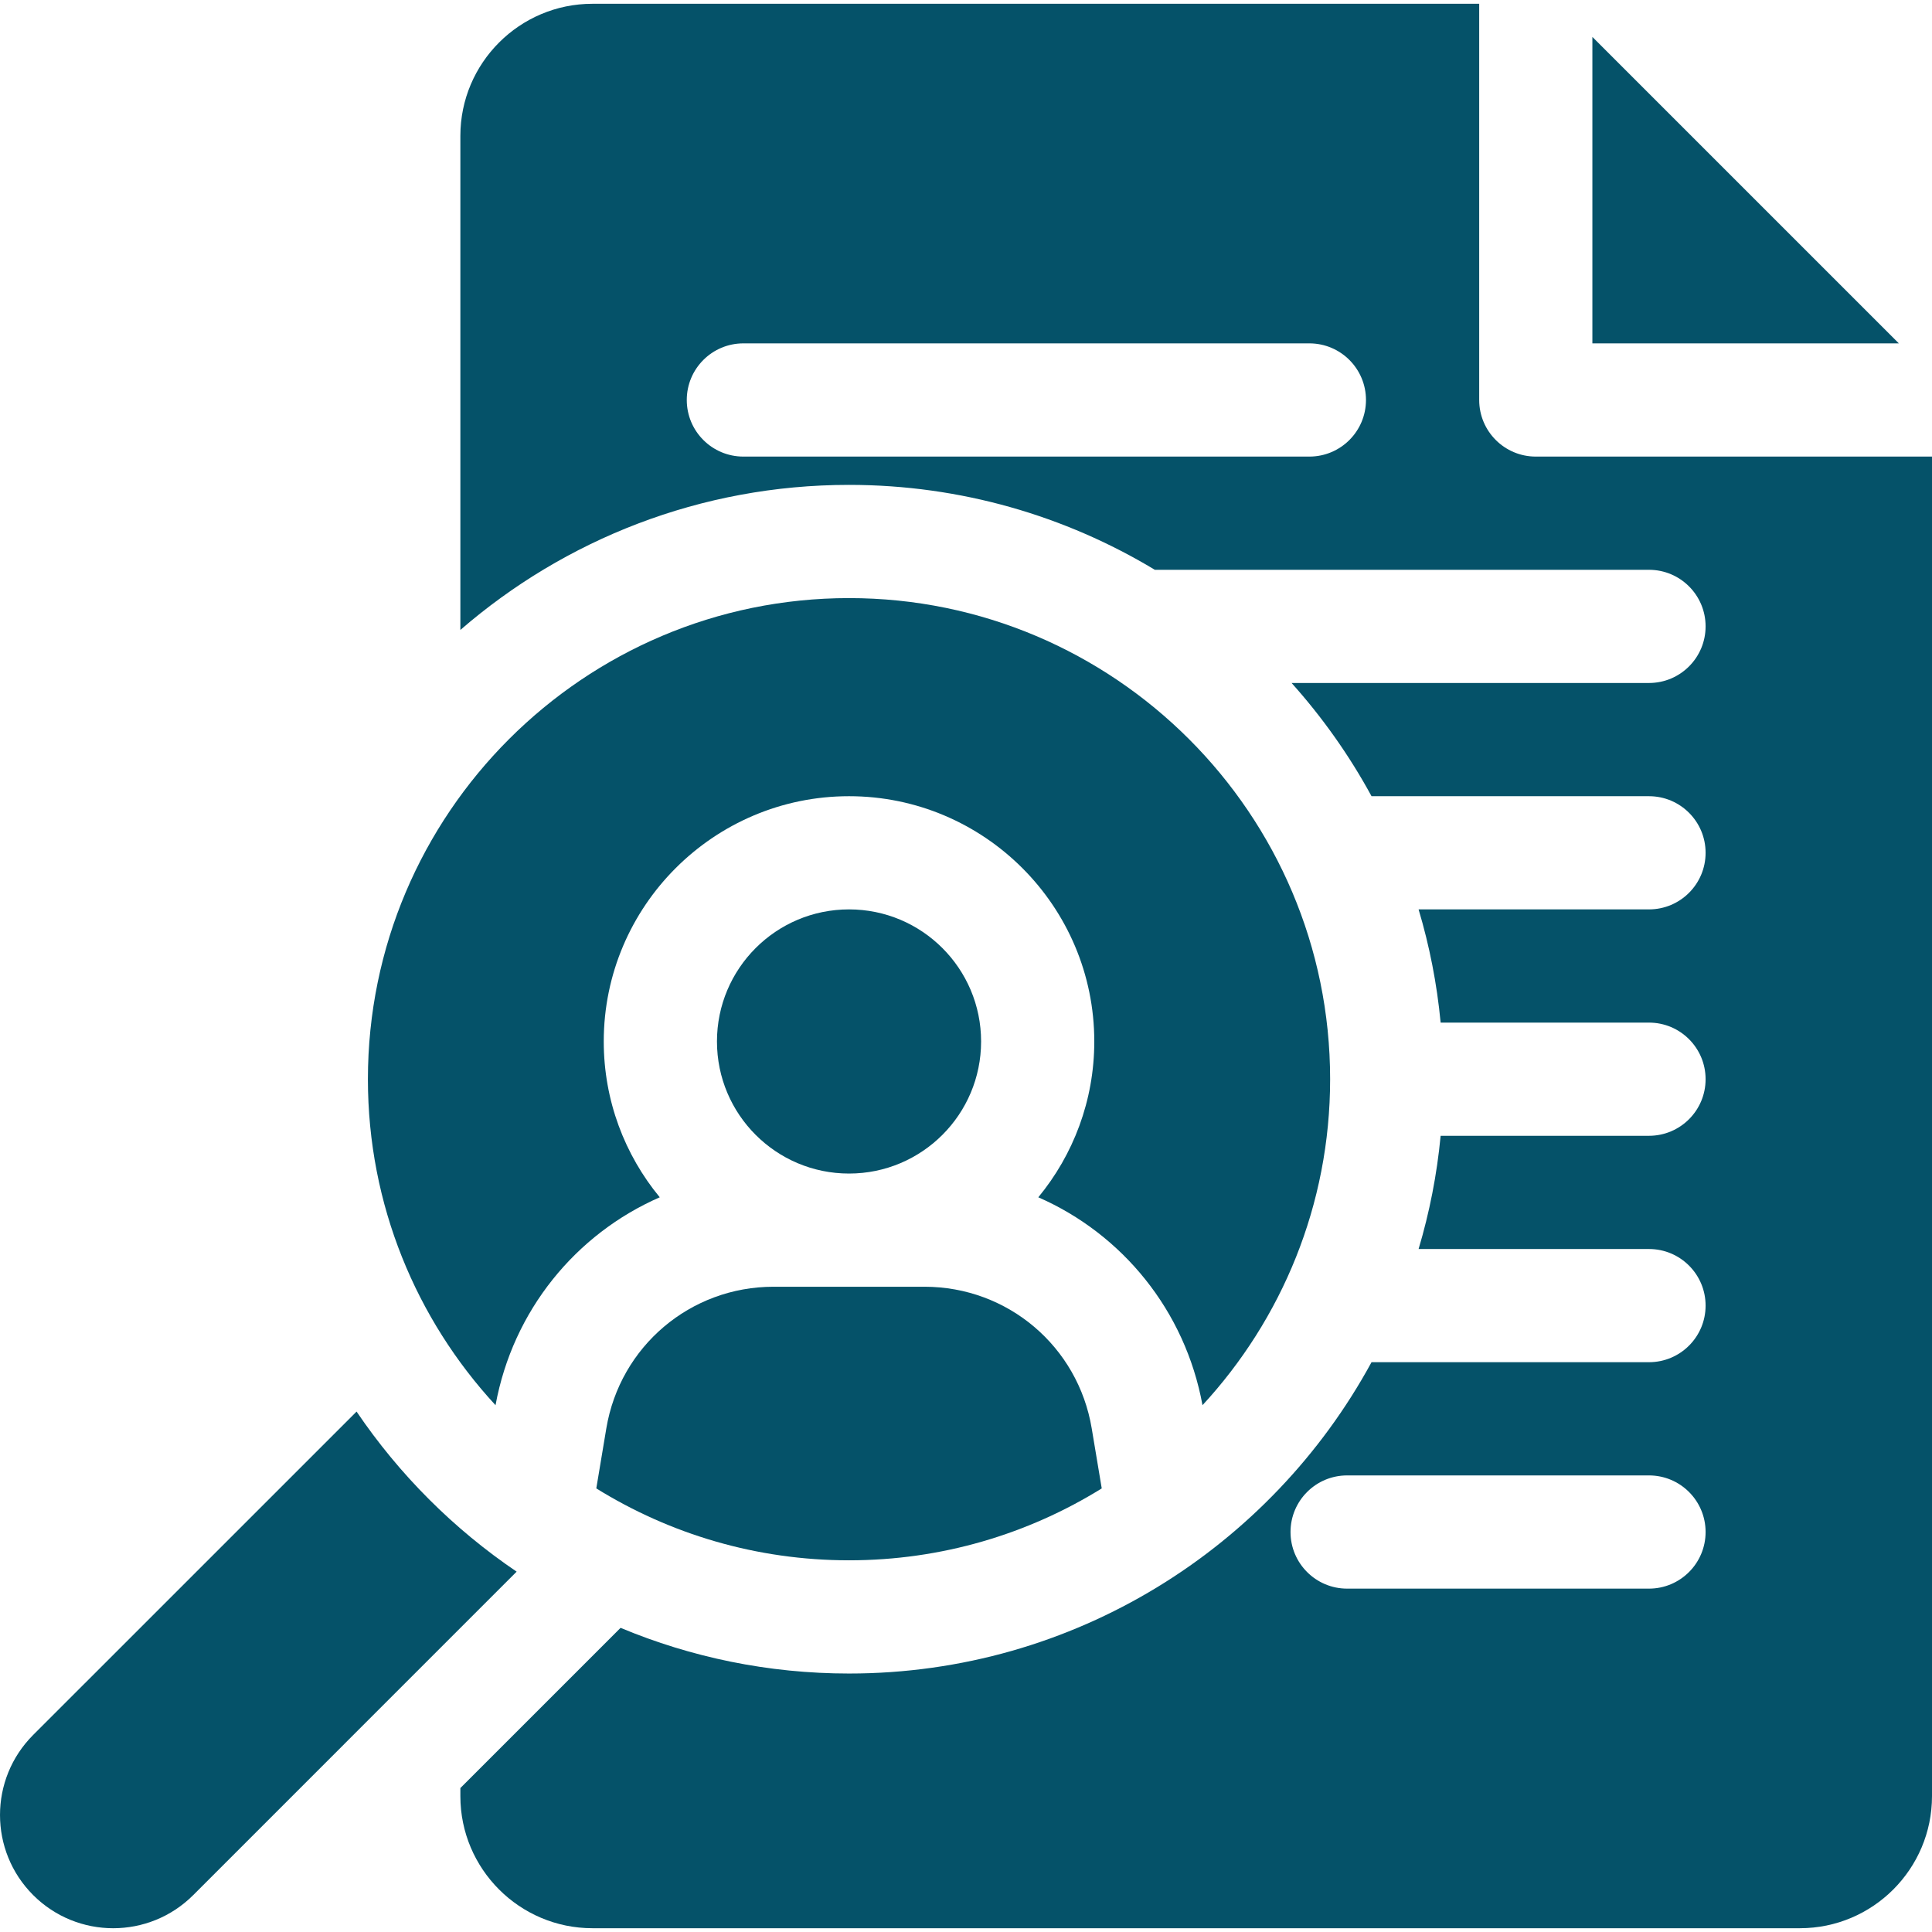
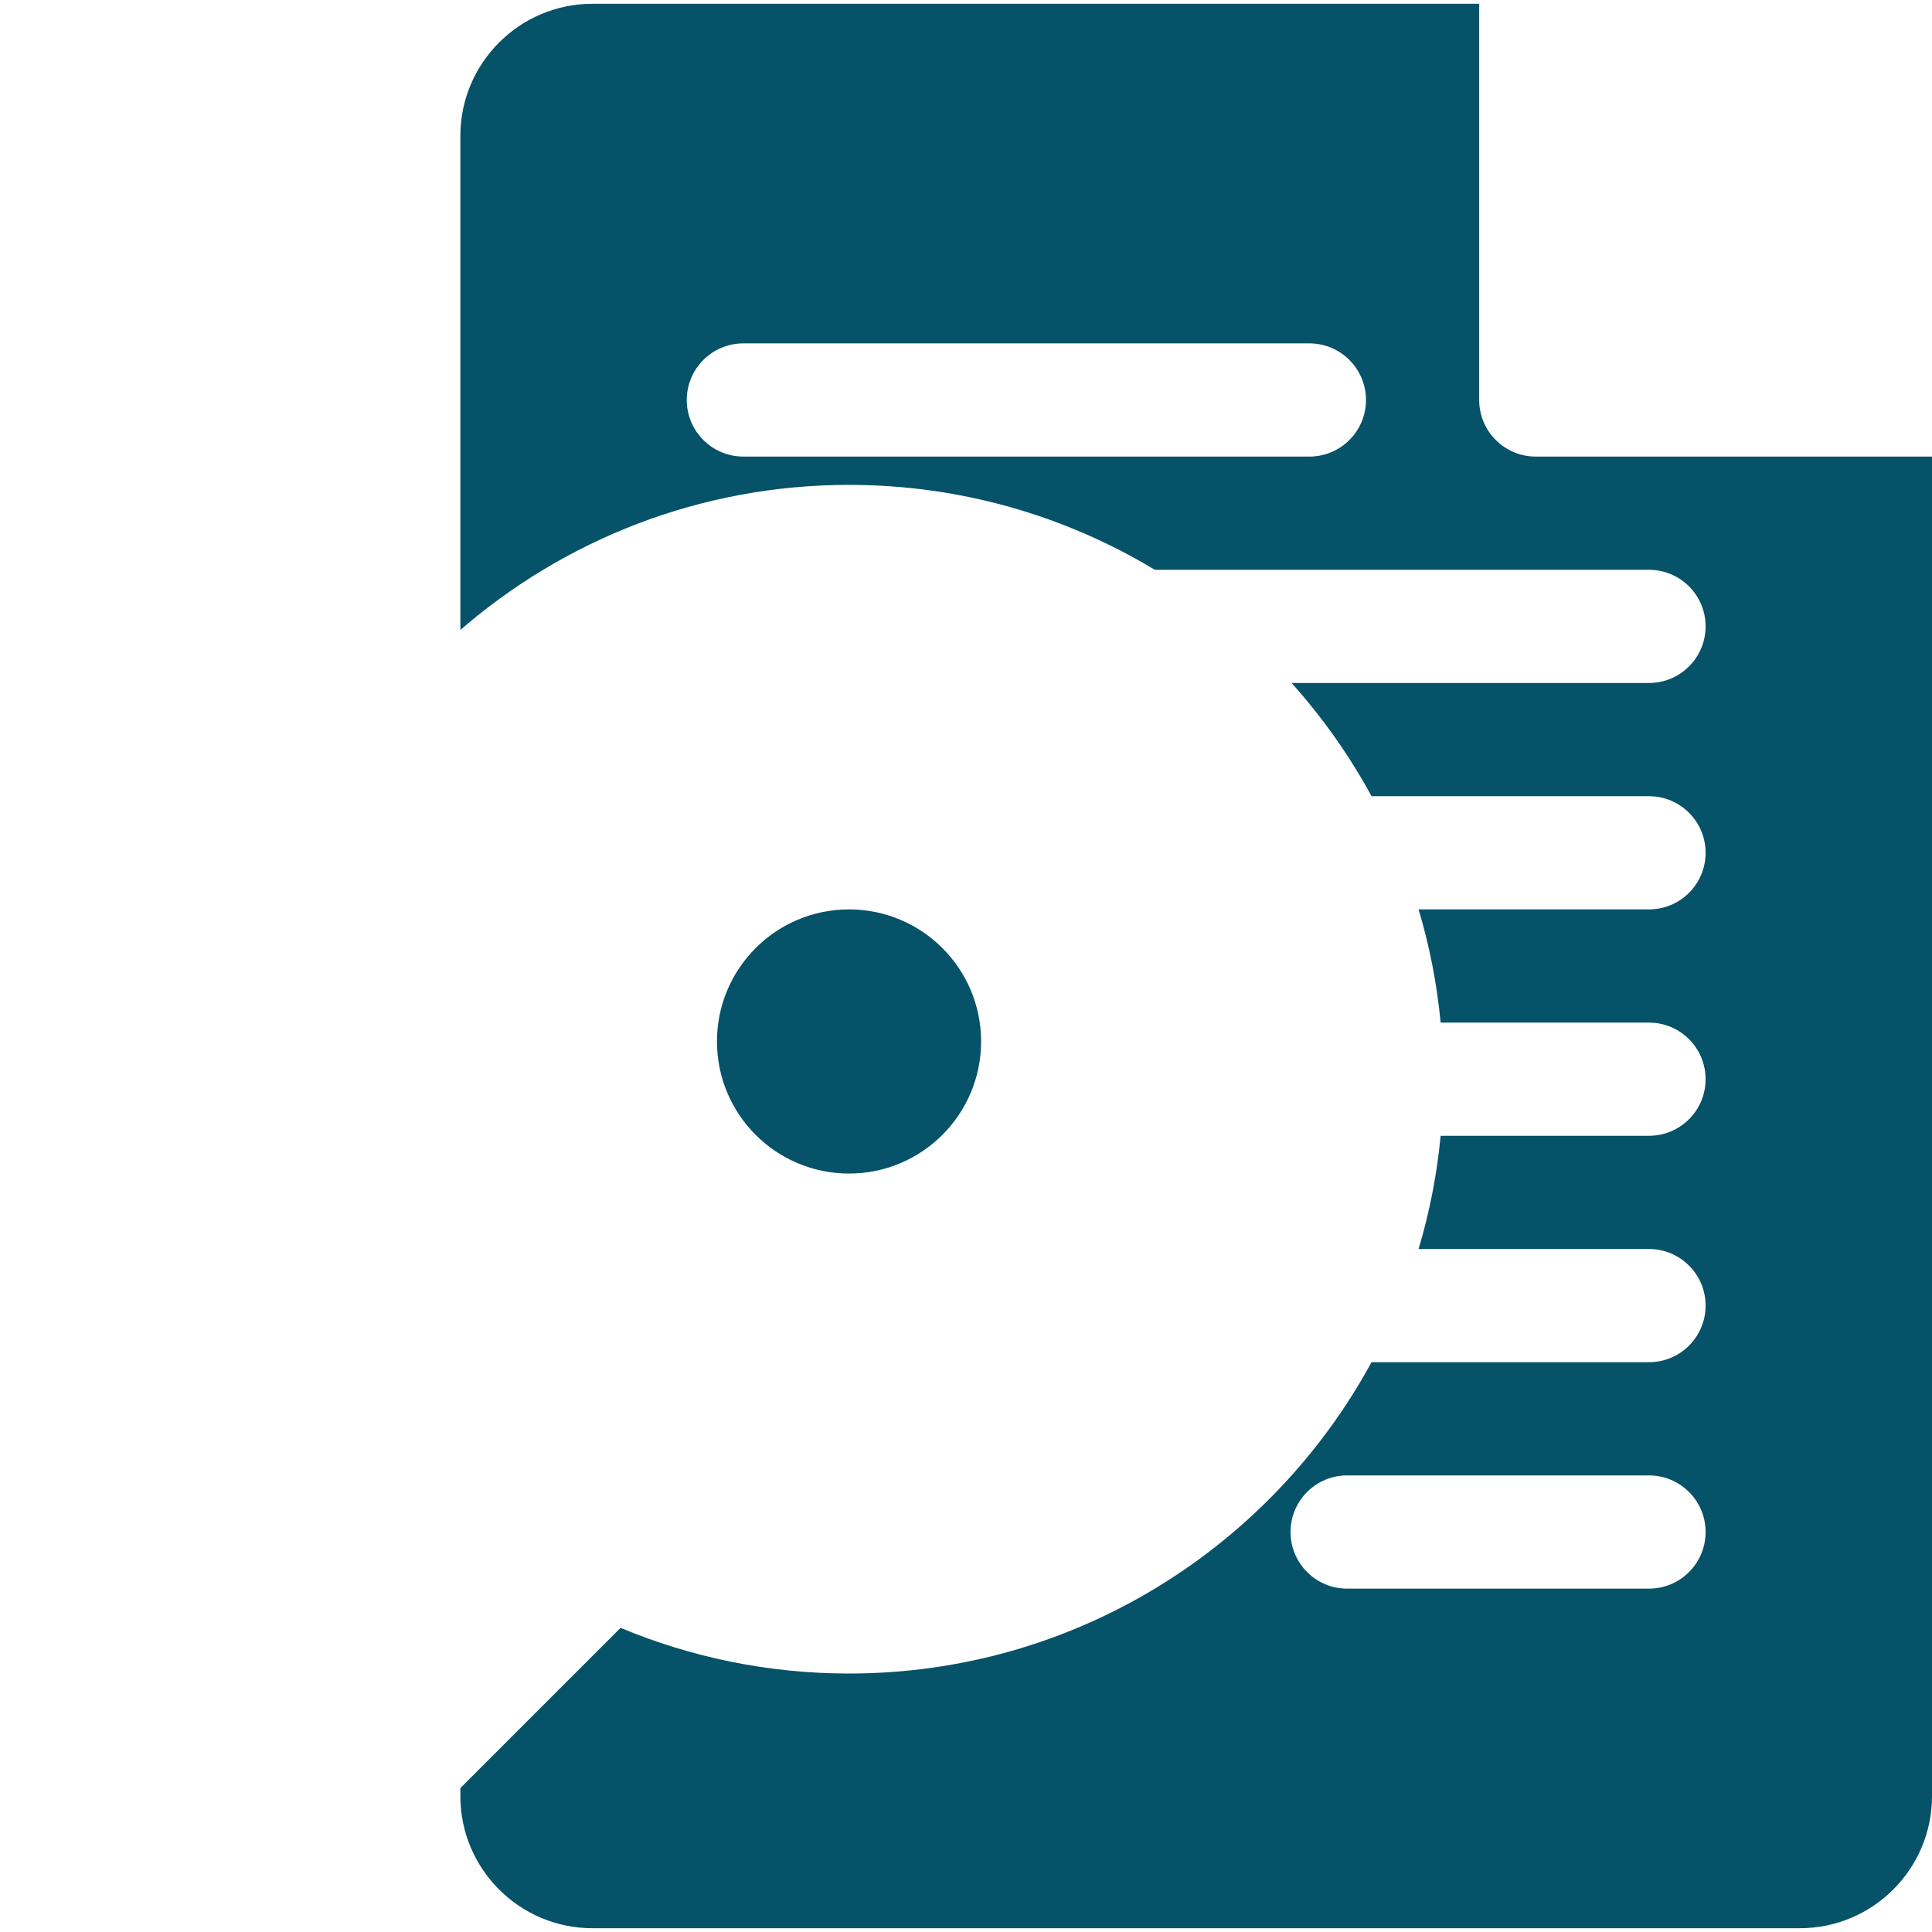
<svg xmlns="http://www.w3.org/2000/svg" width="70" height="70" viewBox="0 0 70 70" fill="none">
  <g clip-path="url(#clip0_217_21)">
-     <path d="M57.695 1.338V12.441H68.799L57.695 1.338Z" fill="#055269" />
-     <path d="M43.569 50.913C46.438 47.805 48.193 43.655 48.193 39.102C48.193 29.49 40.374 21.67 30.762 21.67C21.15 21.67 13.33 29.49 13.33 39.102C13.33 43.655 15.085 47.805 17.954 50.913C18.585 47.474 20.867 44.709 23.904 43.38C22.637 41.844 21.875 39.877 21.875 37.734C21.875 32.834 25.862 28.848 30.762 28.848C35.662 28.848 39.648 32.834 39.648 37.734C39.648 39.876 38.886 41.844 37.62 43.38C40.656 44.709 42.938 47.474 43.569 50.913Z" fill="#055269" />
    <path d="M30.762 42.52C33.404 42.52 35.547 40.377 35.547 37.734C35.547 35.092 33.404 32.949 30.762 32.949C28.119 32.949 25.977 35.092 25.977 37.734C25.977 40.377 28.119 42.52 30.762 42.52Z" fill="#055269" />
-     <path d="M21.968 51.754L21.605 53.928C24.268 55.579 27.405 56.533 30.762 56.533C34.118 56.533 37.255 55.579 39.918 53.928L39.555 51.754C39.059 48.78 36.51 46.621 33.496 46.621H28.027C25.013 46.621 22.465 48.78 21.968 51.754Z" fill="#055269" />
    <path d="M55.645 16.543C54.512 16.543 53.594 15.625 53.594 14.492V0.137H21.465C18.826 0.137 16.68 2.283 16.68 4.922V22.824C20.458 19.551 25.383 17.568 30.762 17.568C34.811 17.568 38.603 18.693 41.842 20.645H59.746C60.879 20.645 61.797 21.563 61.797 22.695C61.797 23.828 60.879 24.746 59.746 24.746H46.797C47.913 25.992 48.888 27.367 49.693 28.848H59.746C60.879 28.848 61.797 29.766 61.797 30.898C61.797 32.031 60.879 32.949 59.746 32.949H51.398C51.792 34.268 52.063 35.64 52.197 37.051H59.746C60.879 37.051 61.797 37.969 61.797 39.102C61.797 40.234 60.879 41.152 59.746 41.152H52.197C52.063 42.563 51.792 43.935 51.398 45.254H59.746C60.879 45.254 61.797 46.172 61.797 47.305C61.797 48.437 60.879 49.355 59.746 49.355H49.693C46.042 56.068 38.925 60.635 30.762 60.635C27.83 60.635 25.034 60.045 22.485 58.98L16.68 64.785V65.078C16.68 67.717 18.826 69.863 21.465 69.863H65.215C67.853 69.863 70 67.717 70 65.078V16.543H55.645ZM47.441 16.543H26.934C25.801 16.543 24.883 15.625 24.883 14.492C24.883 13.36 25.801 12.441 26.934 12.441H47.441C48.574 12.441 49.492 13.36 49.492 14.492C49.492 15.625 48.574 16.543 47.441 16.543ZM59.746 57.559H48.809C47.676 57.559 46.758 56.64 46.758 55.508C46.758 54.375 47.676 53.457 48.809 53.457H59.746C60.879 53.457 61.797 54.375 61.797 55.508C61.797 56.64 60.879 57.559 59.746 57.559Z" fill="#055269" />
-     <path d="M12.919 51.144L1.201 62.861C-0.4 64.463 -0.4 67.06 1.201 68.662C2.803 70.264 5.4 70.264 7.002 68.662L18.719 56.944C16.436 55.399 14.465 53.427 12.919 51.144Z" fill="#055269" />
  </g>
  <defs>
    <clipPath id="clip0_217_21">
      <rect width="70" height="70" fill="white" />
    </clipPath>
  </defs>
</svg>